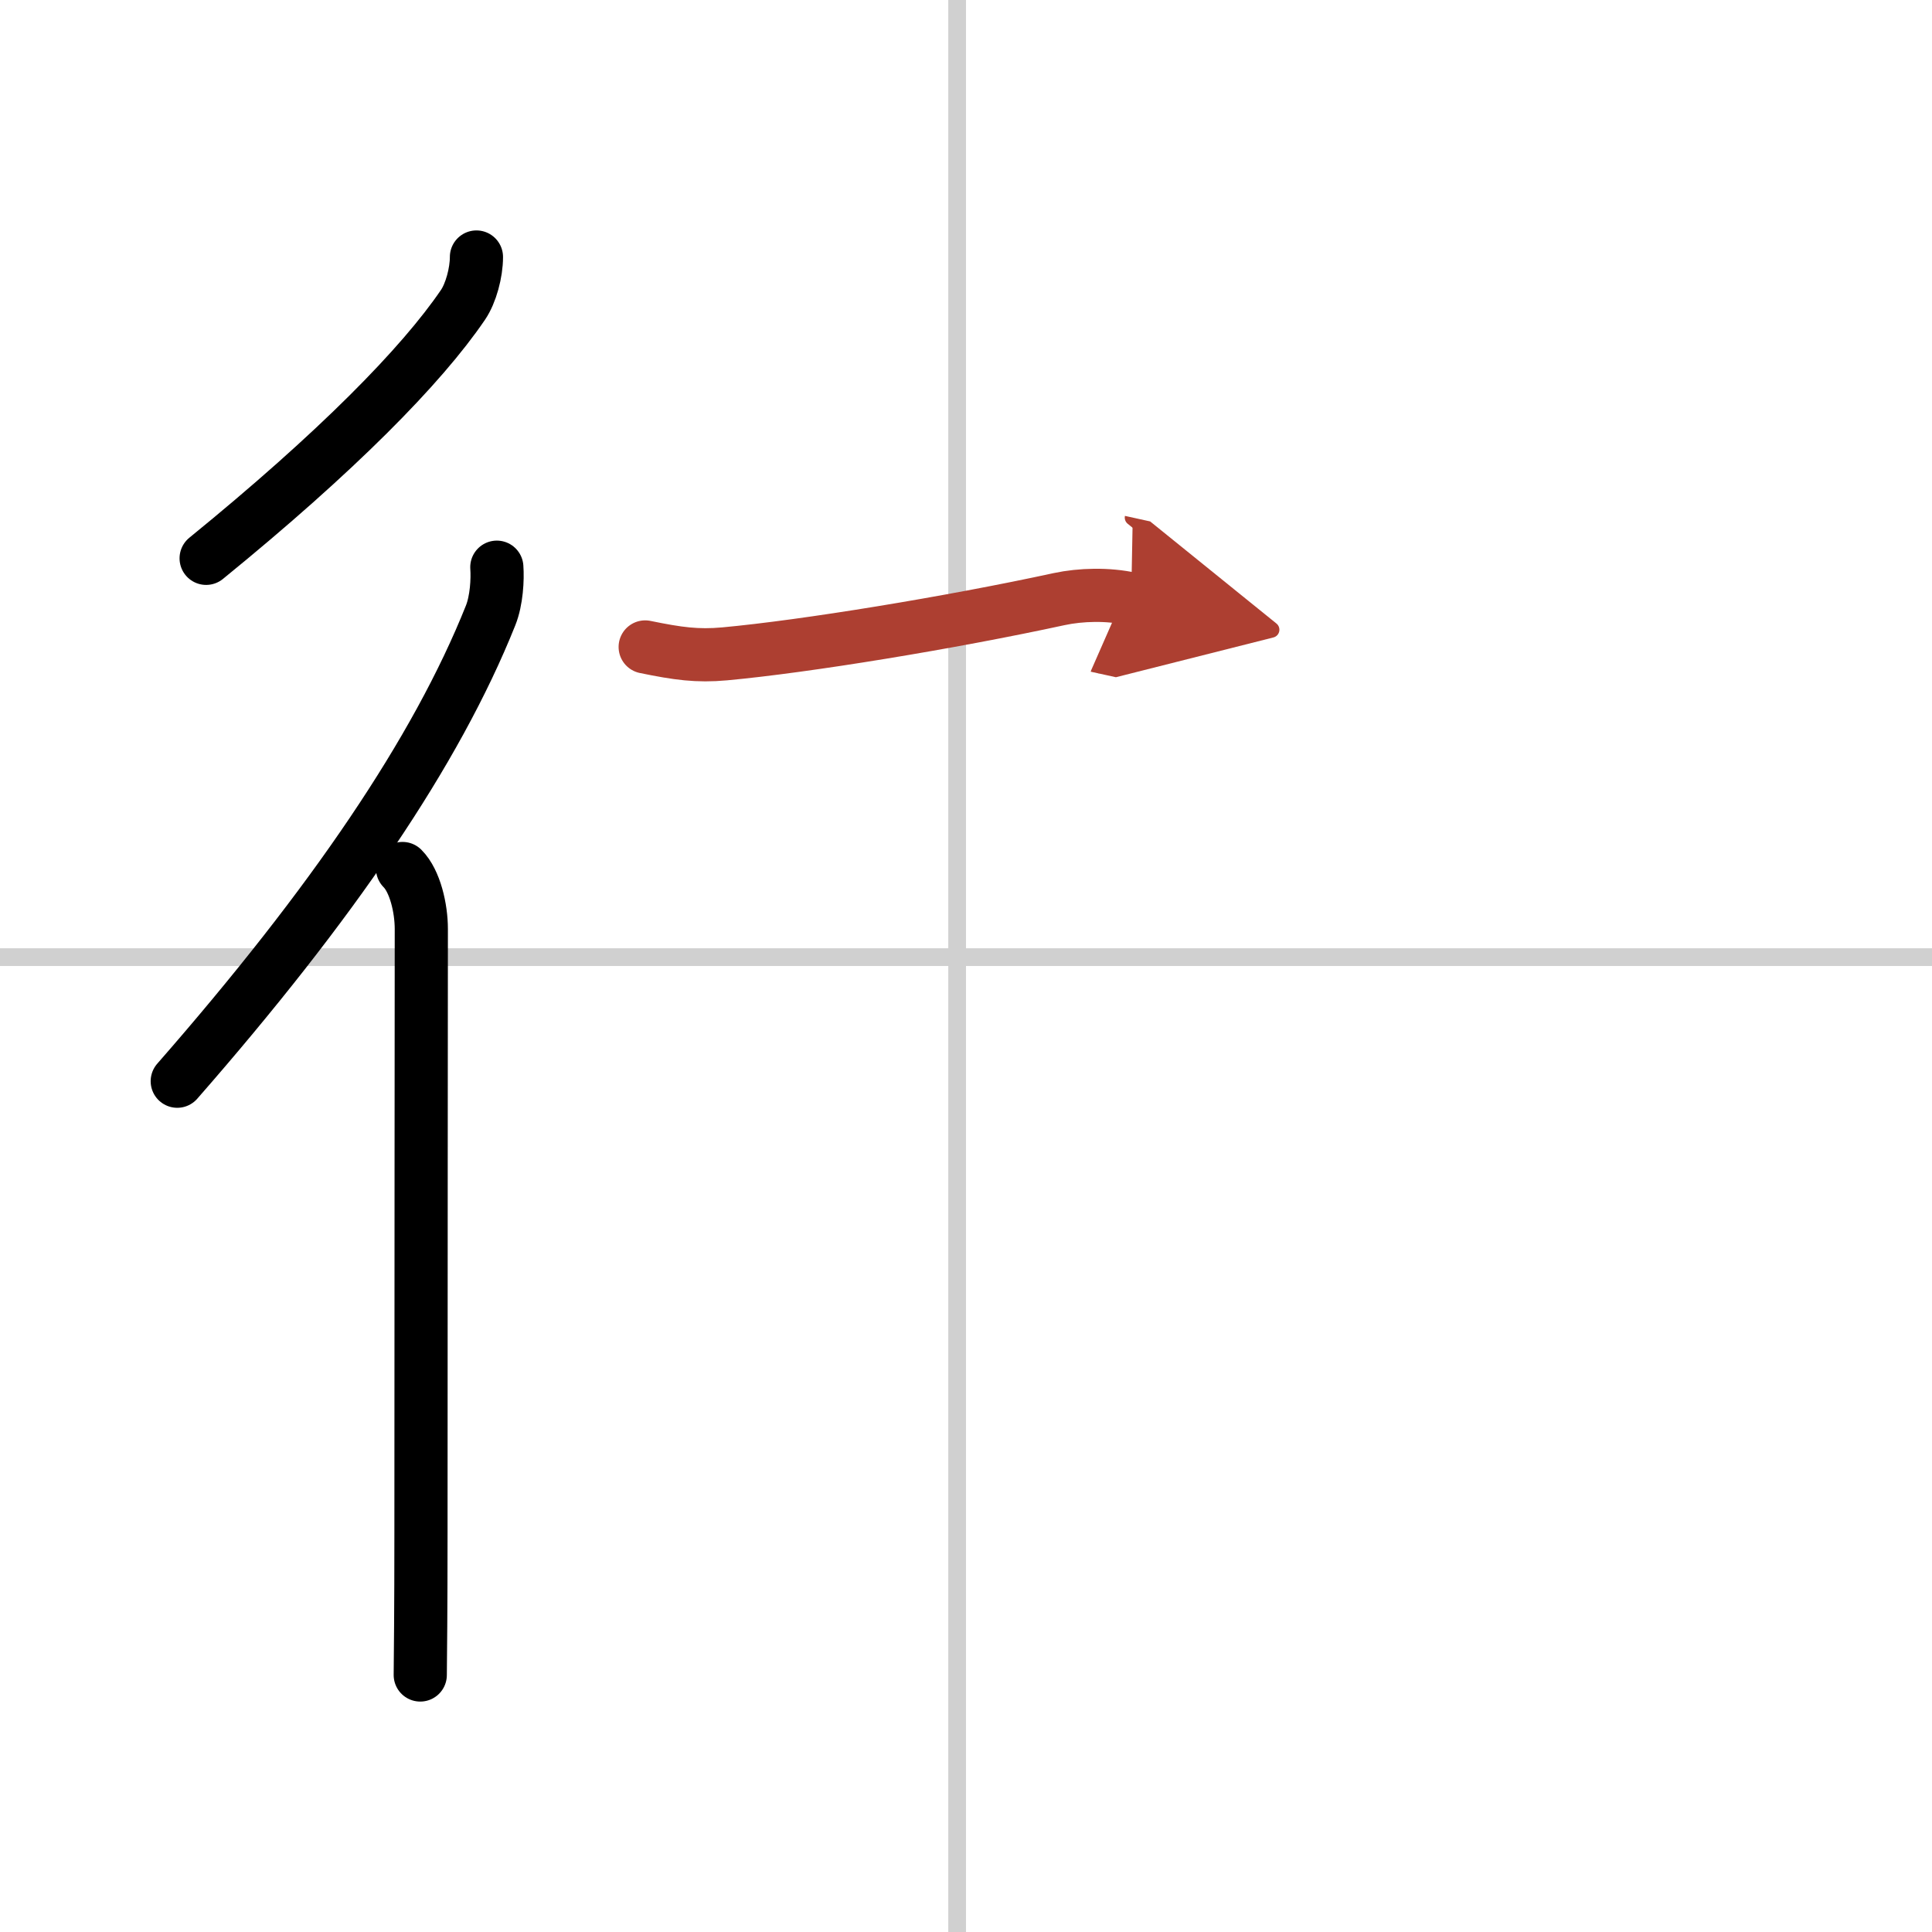
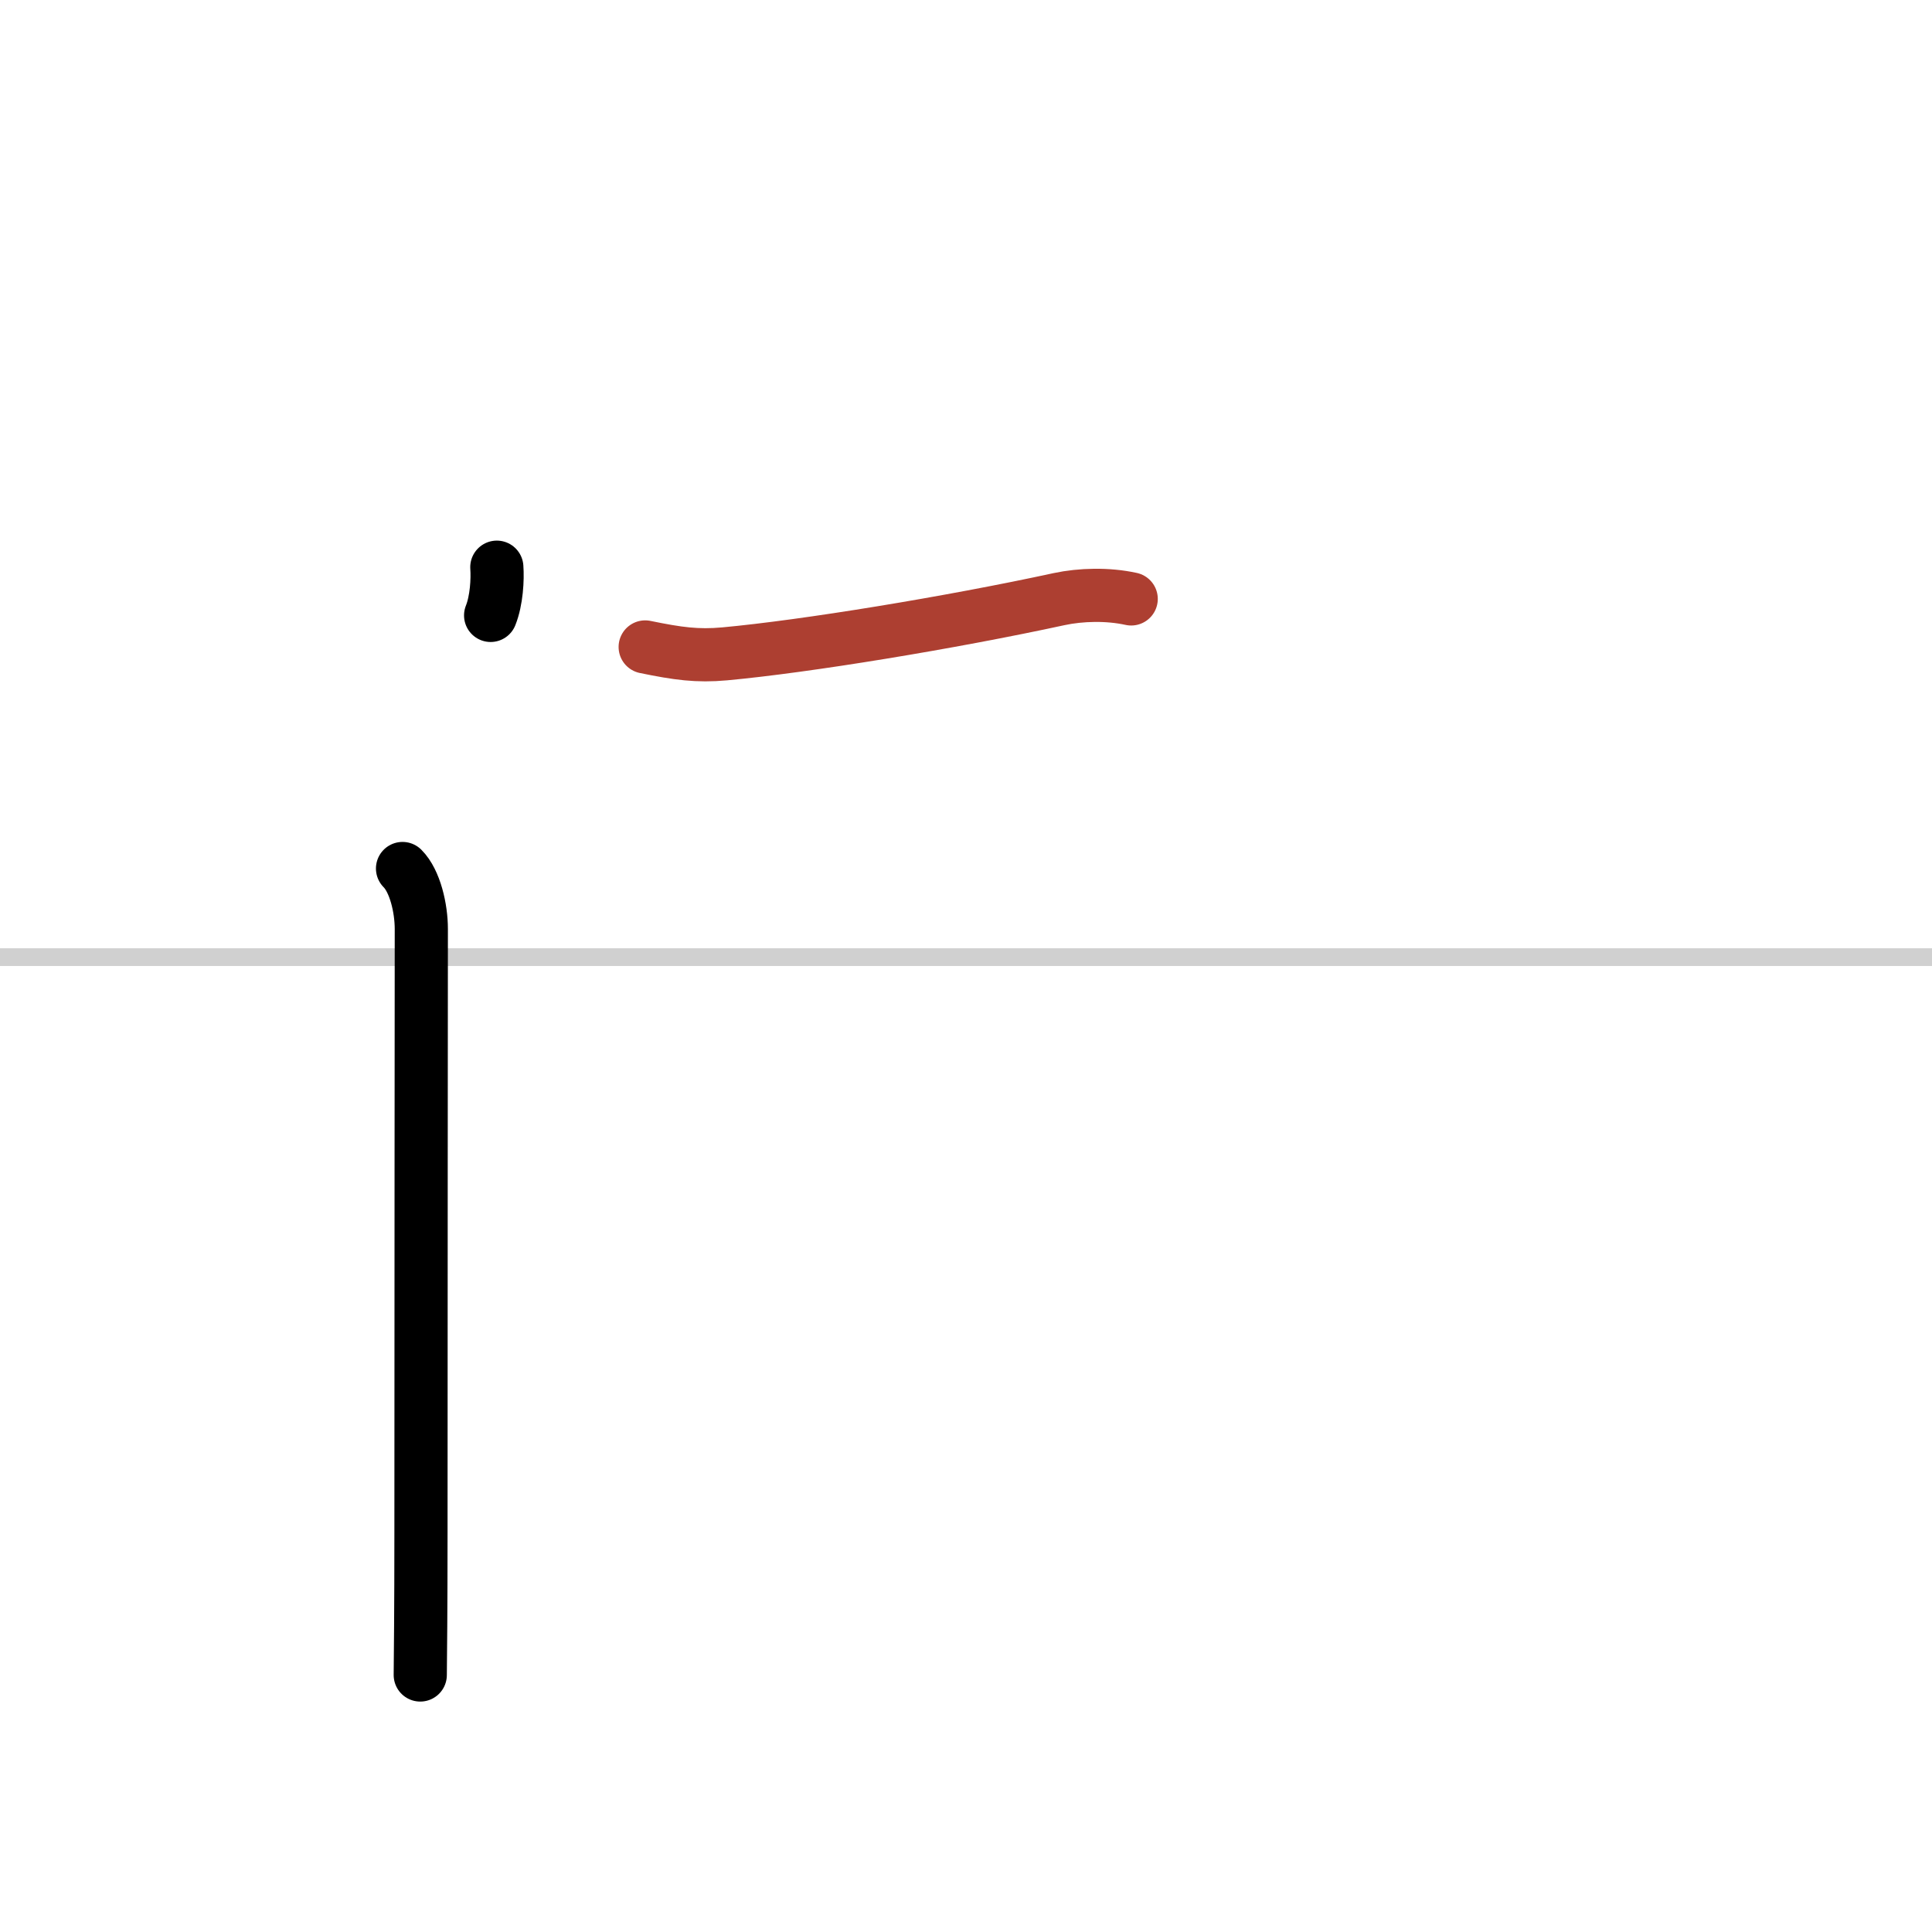
<svg xmlns="http://www.w3.org/2000/svg" width="400" height="400" viewBox="0 0 109 109">
  <defs>
    <marker id="a" markerWidth="4" orient="auto" refX="1" refY="5" viewBox="0 0 10 10">
-       <polyline points="0 0 10 5 0 10 1 5" fill="#ad3f31" stroke="#ad3f31" />
-     </marker>
+       </marker>
  </defs>
  <g fill="none" stroke="#000" stroke-linecap="round" stroke-linejoin="round" stroke-width="3">
-     <rect width="100%" height="100%" fill="#fff" stroke="#fff" />
-     <line x1="54" x2="54" y2="109" stroke="#d0d0d0" stroke-width="1" />
    <line x2="109" y1="54" y2="54" stroke="#d0d0d0" stroke-width="1" />
-     <path d="m26.88 14.5c0 0.88-0.31 2.04-0.76 2.7-2.34 3.44-7.12 8.3-14.49 14.3" />
-     <path d="M28.03,32c0.05,0.68-0.01,1.87-0.35,2.72C24.62,42.38,18.75,51,10,61" />
+     <path d="M28.03,32c0.05,0.68-0.01,1.87-0.35,2.72" />
    <path d="m22.71 49c0.71 0.71 1.06 2.25 1.06 3.41 0 0.39-0.02 24.09-0.02 34.09 0 4.15-0.03 7.21-0.04 8" />
    <path d="m36.4 36.5c1.85 0.38 2.94 0.53 4.48 0.39 4.57-0.42 12.75-1.76 18.88-3.09 1.22-0.26 2.74-0.3 4.06-0.01" marker-end="url(#a)" stroke="#ad3f31" />
  </g>
</svg>